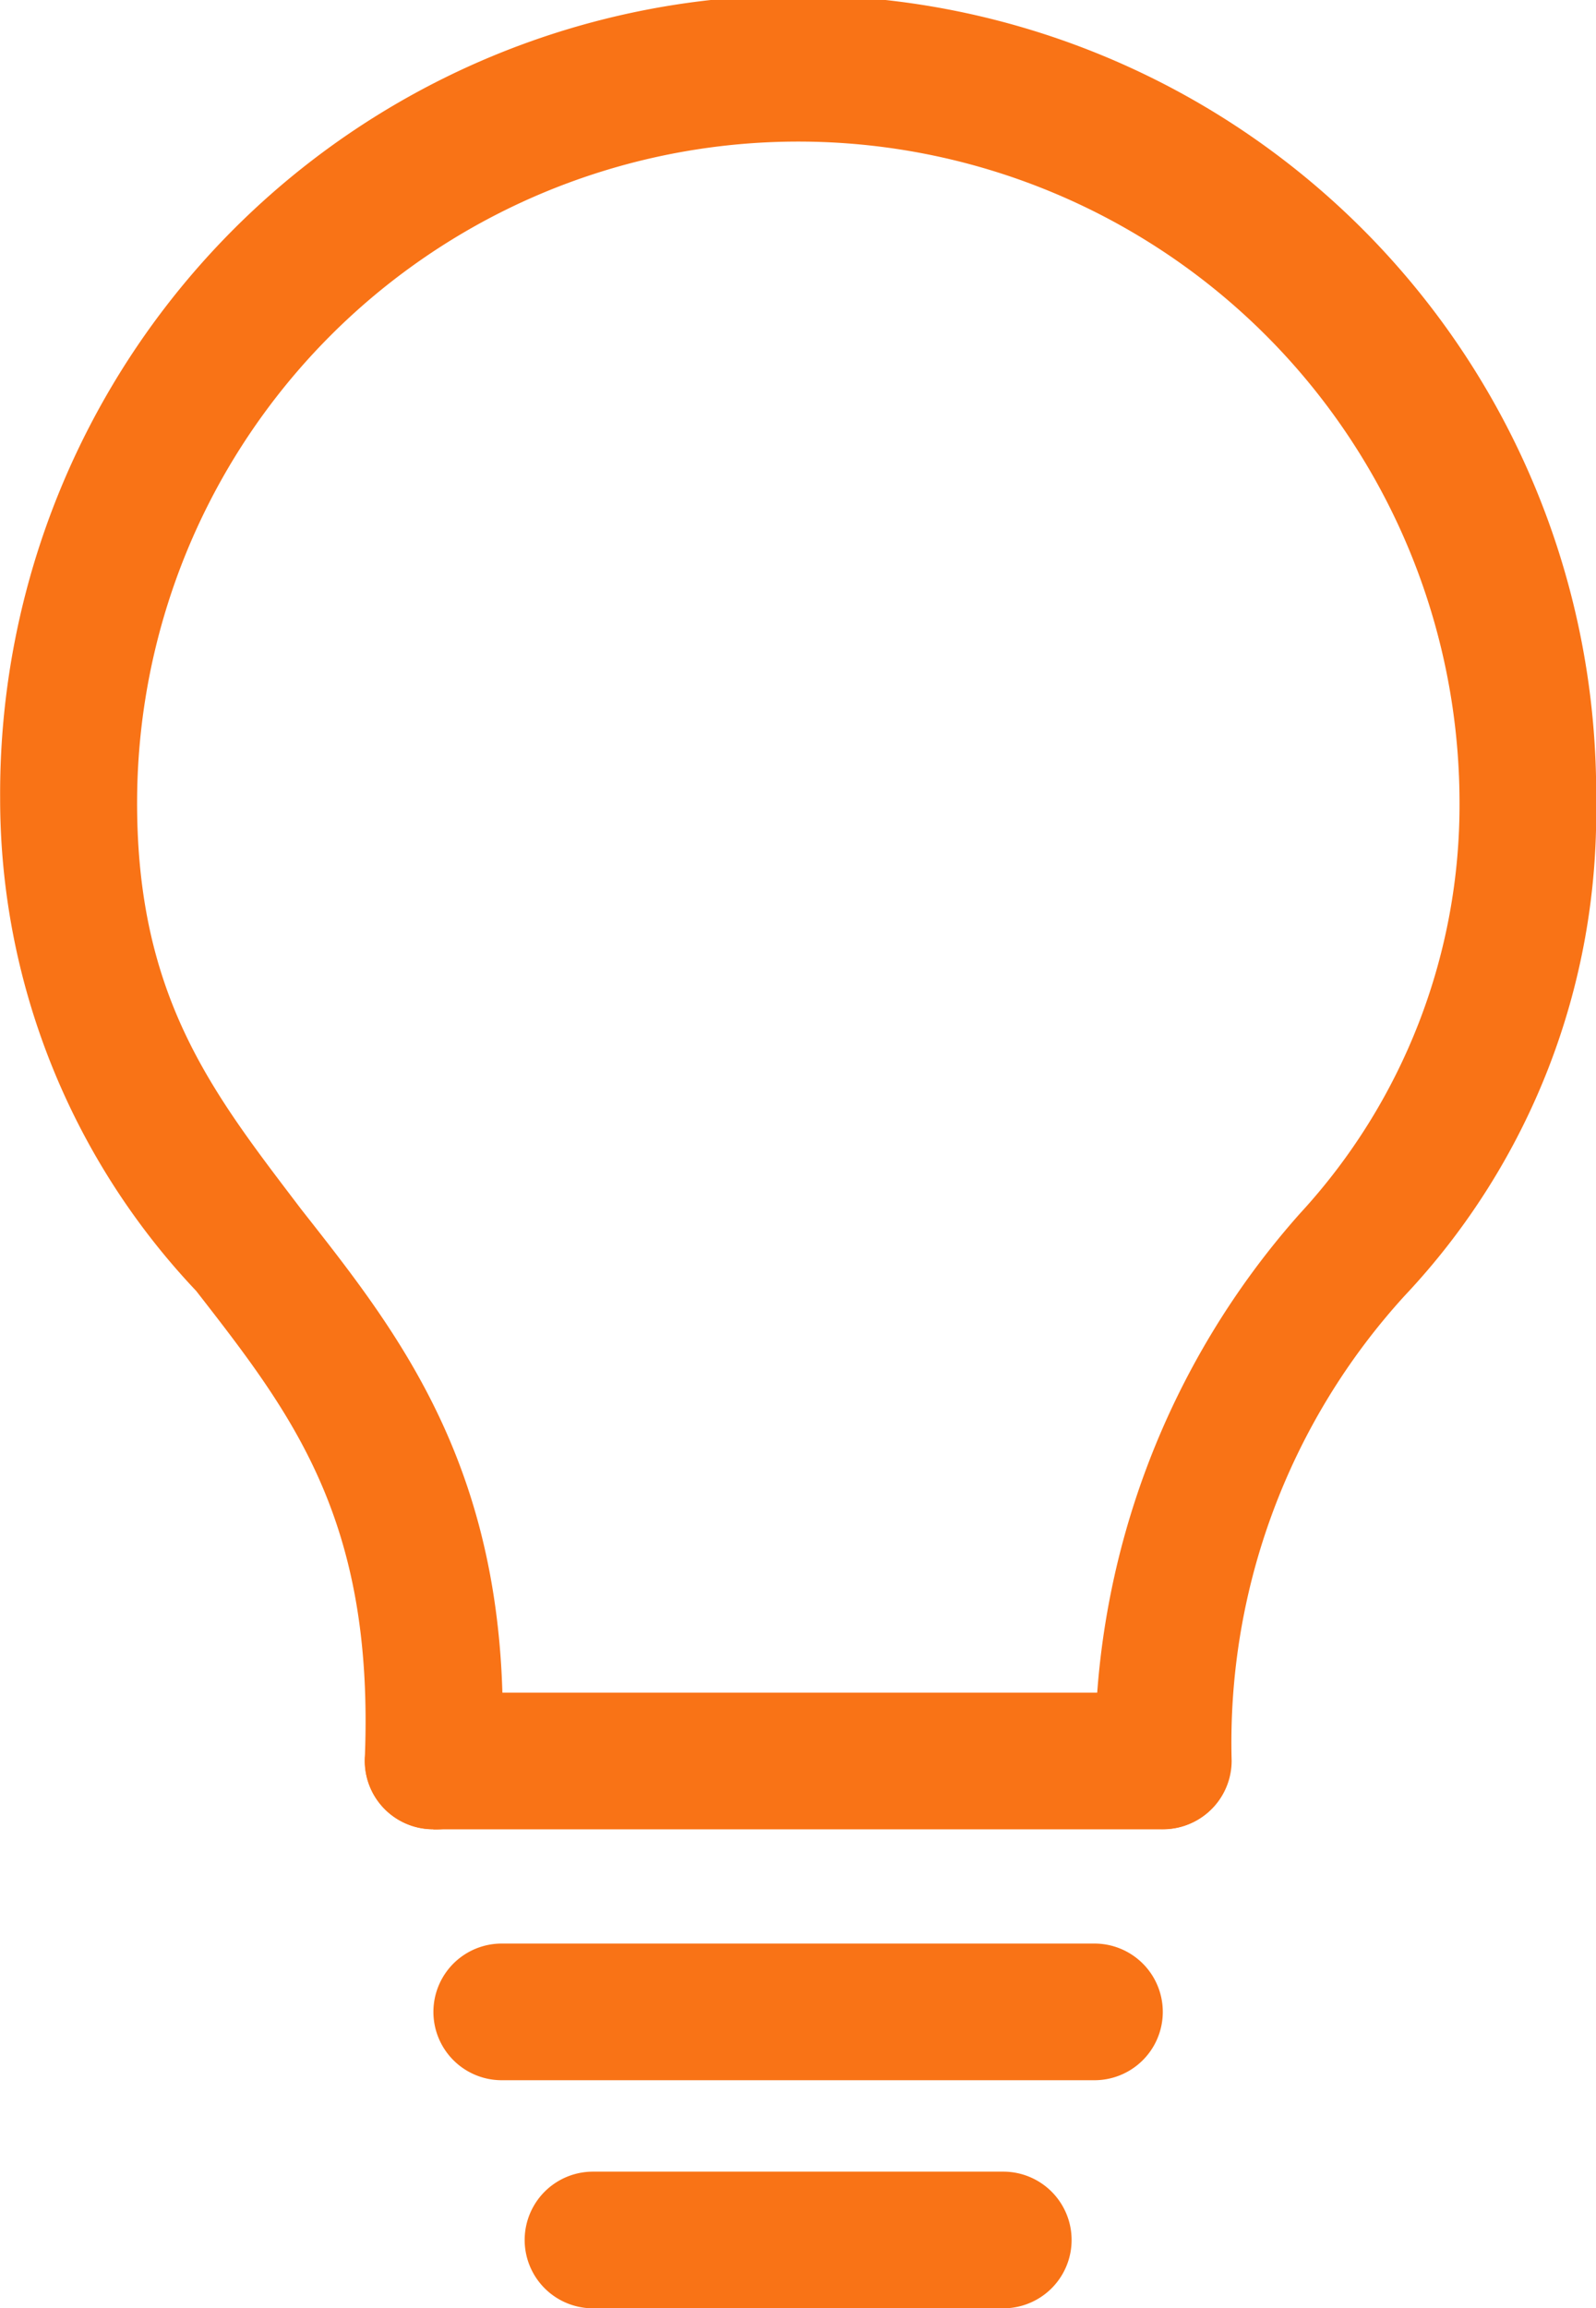
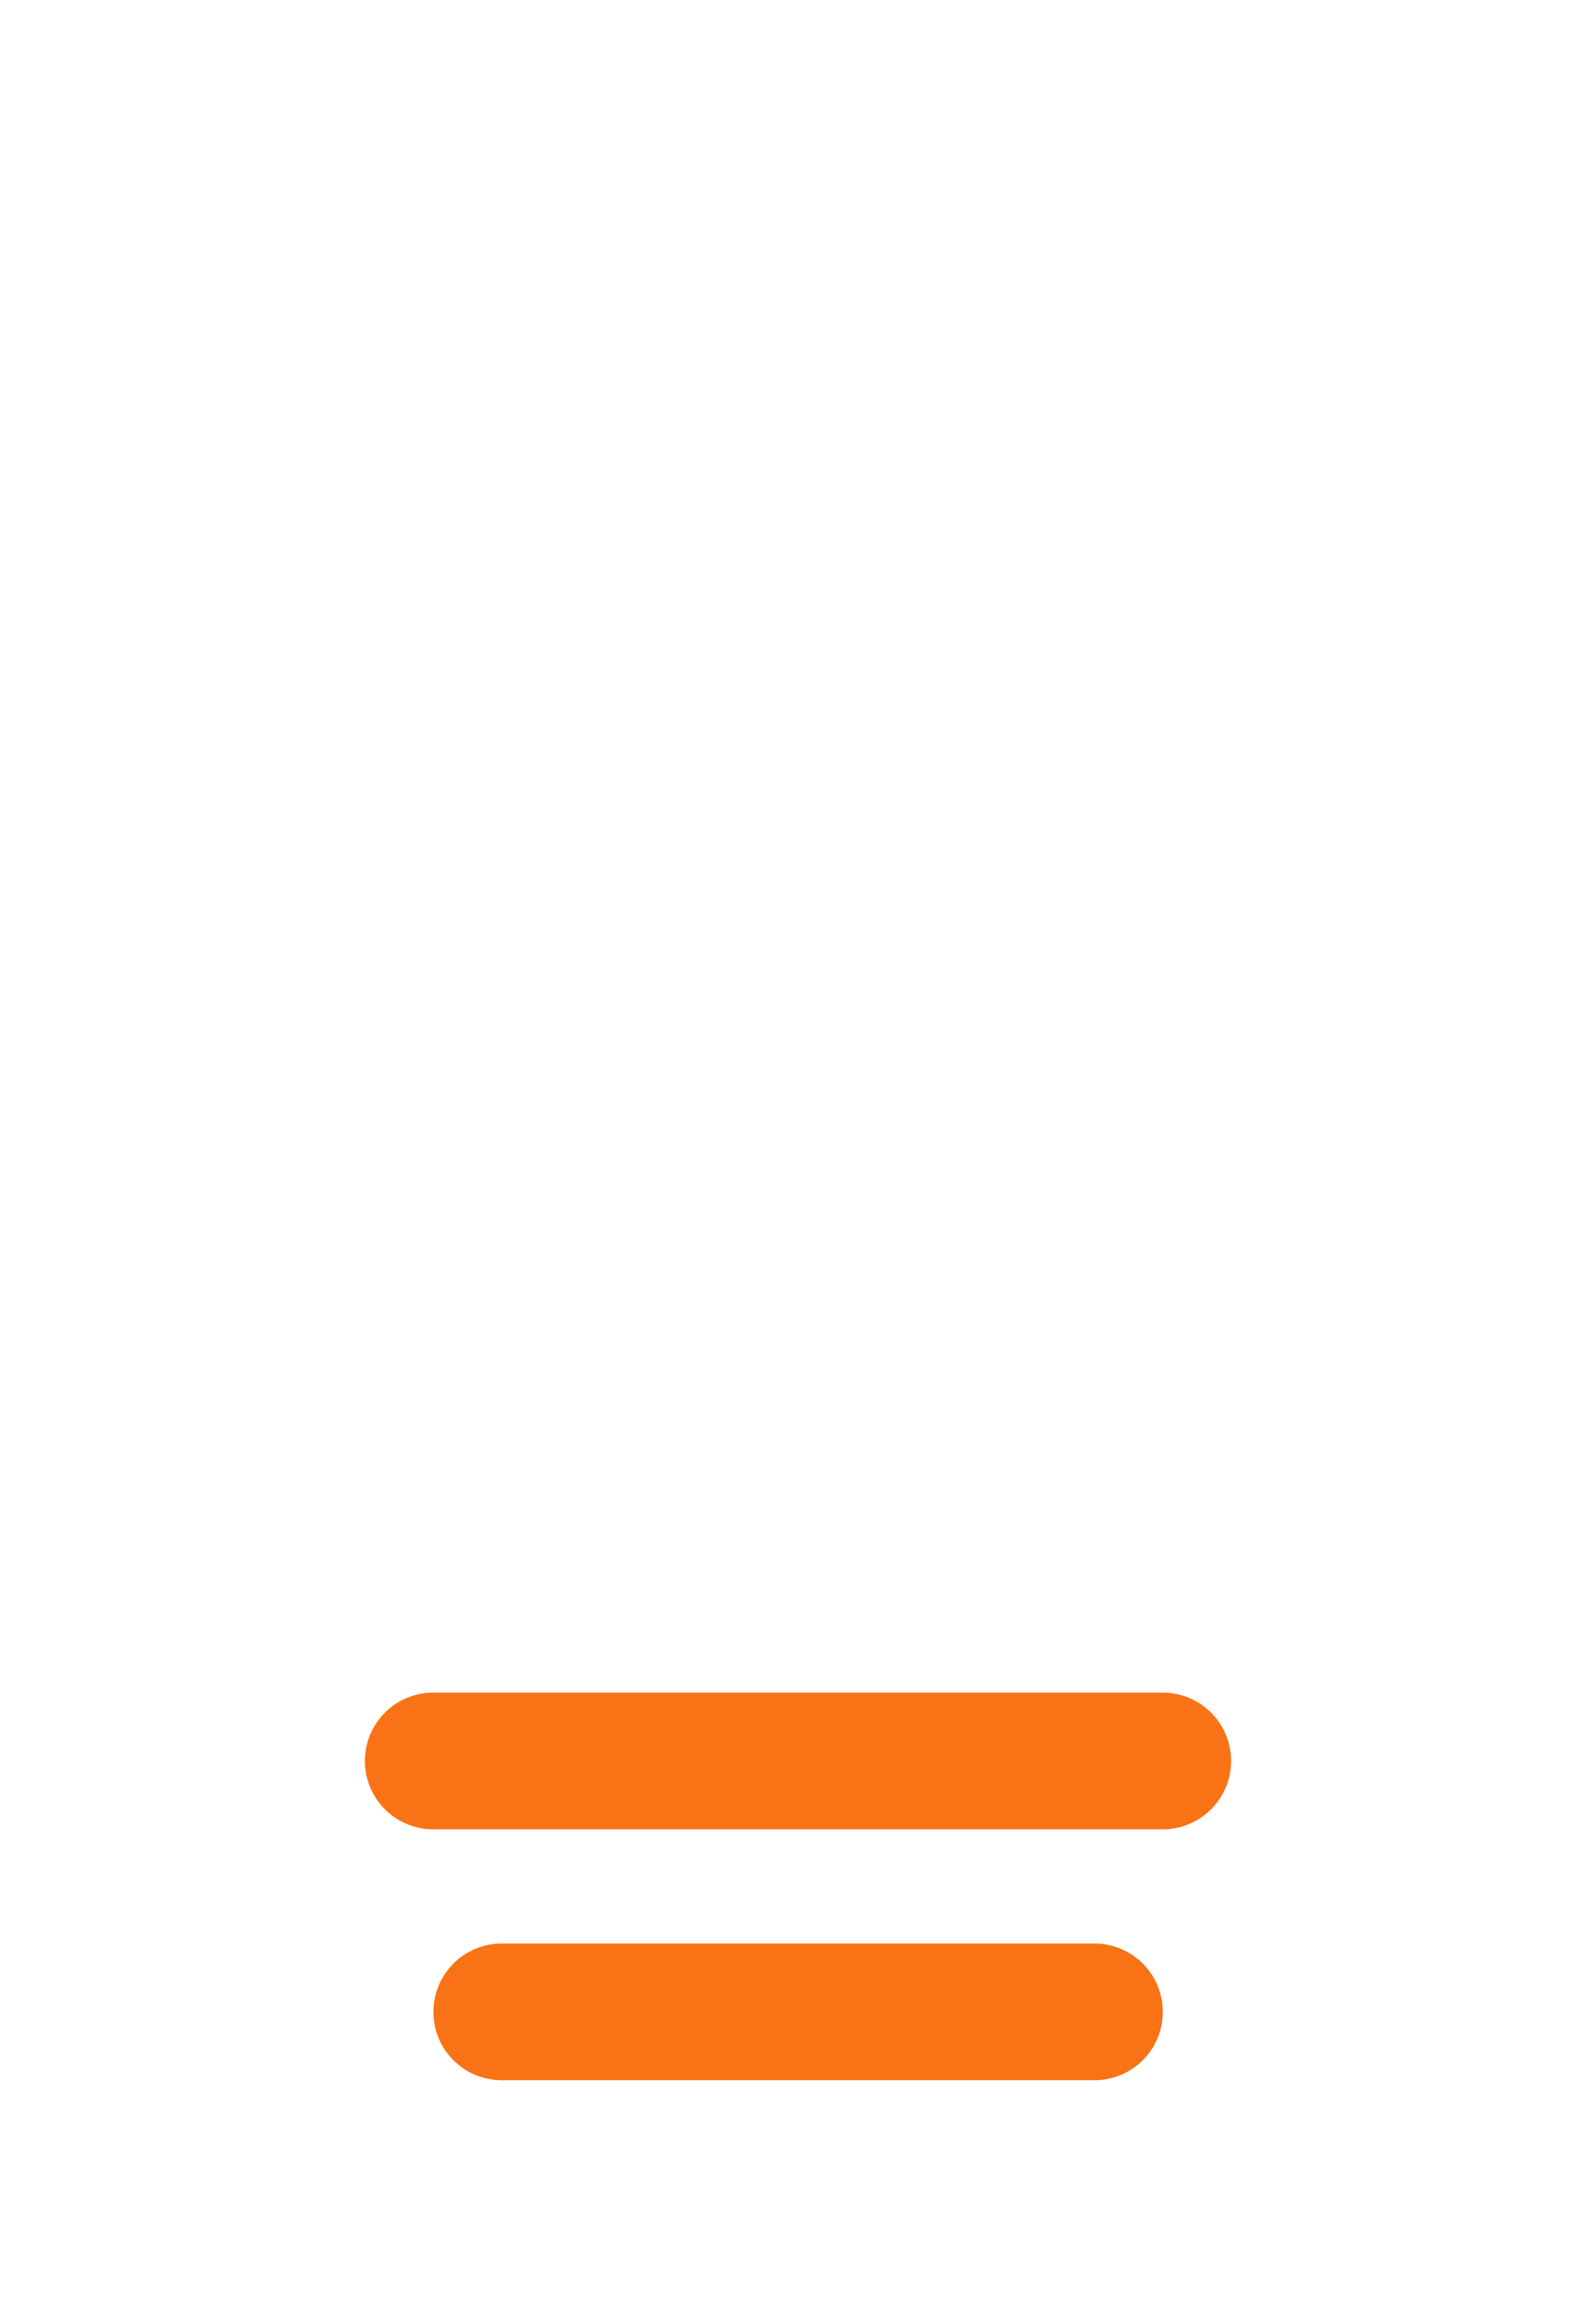
<svg xmlns="http://www.w3.org/2000/svg" width="23.365" height="33.779" viewBox="0 0 23.365 33.779">
  <g id="_5b97ca446e139560ac31ff0da088d13a" data-name="5b97ca446e139560ac31ff0da088d13a" transform="translate(-157.847)">
-     <path id="路径_538" data-name="路径 538" d="M164.189,26.769a1,1,0,0,1-1-1.068c.133-3.471-1.068-5.007-2.47-6.809a10.475,10.475,0,0,1-2.87-7.21,11.683,11.683,0,1,1,23.365.067,10.292,10.292,0,0,1-2.8,7.21,9.7,9.7,0,0,0-2.536,6.809,1,1,0,0,1-2,0,11.871,11.871,0,0,1,3-8.009,8.816,8.816,0,0,0,2.336-6.007,9.68,9.68,0,0,0-19.36,0c0,2.871,1.133,4.272,2.4,5.942,1.469,1.869,3.138,3.938,2.937,8.144a.97.97,0,0,1-1,.935Z" fill="#f97316" />
-     <path id="路径_539" data-name="路径 539" d="M331.425,752.8H320.744a1,1,0,1,1,0-2h10.681a1,1,0,1,1,0,2Zm-1,3.672h-8.678a1,1,0,0,1,0-2h8.678a1,1,0,1,1,0,2Zm-1.335,3.338h-6.007a1,1,0,0,1,0-2h6.007a1,1,0,1,1,0,2Z" transform="translate(-156.555 -726.029)" fill="#f97316" />
+     <path id="路径_539" data-name="路径 539" d="M331.425,752.8H320.744a1,1,0,1,1,0-2h10.681a1,1,0,1,1,0,2Zm-1,3.672h-8.678a1,1,0,0,1,0-2h8.678a1,1,0,1,1,0,2Zm-1.335,3.338h-6.007h6.007a1,1,0,1,1,0,2Z" transform="translate(-156.555 -726.029)" fill="#f97316" />
  </g>
</svg>